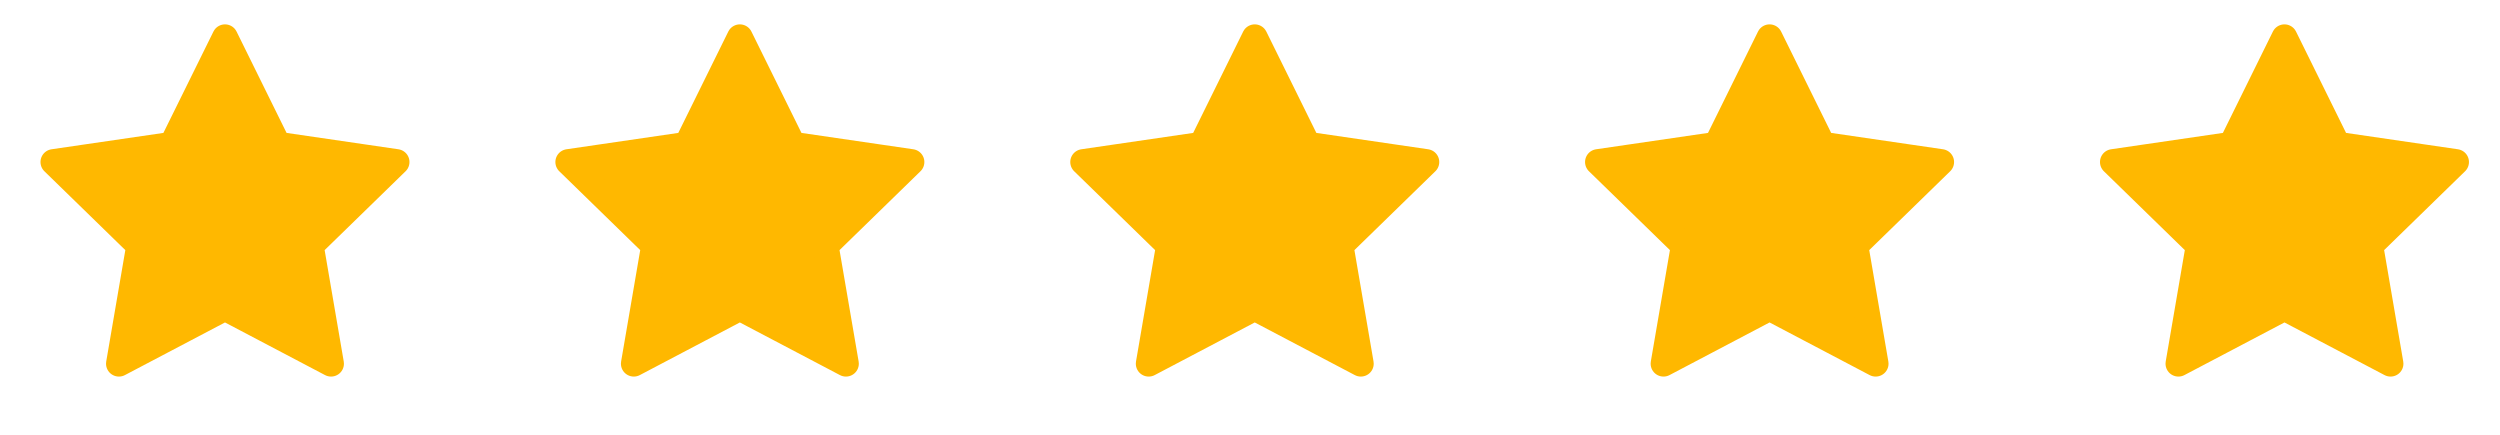
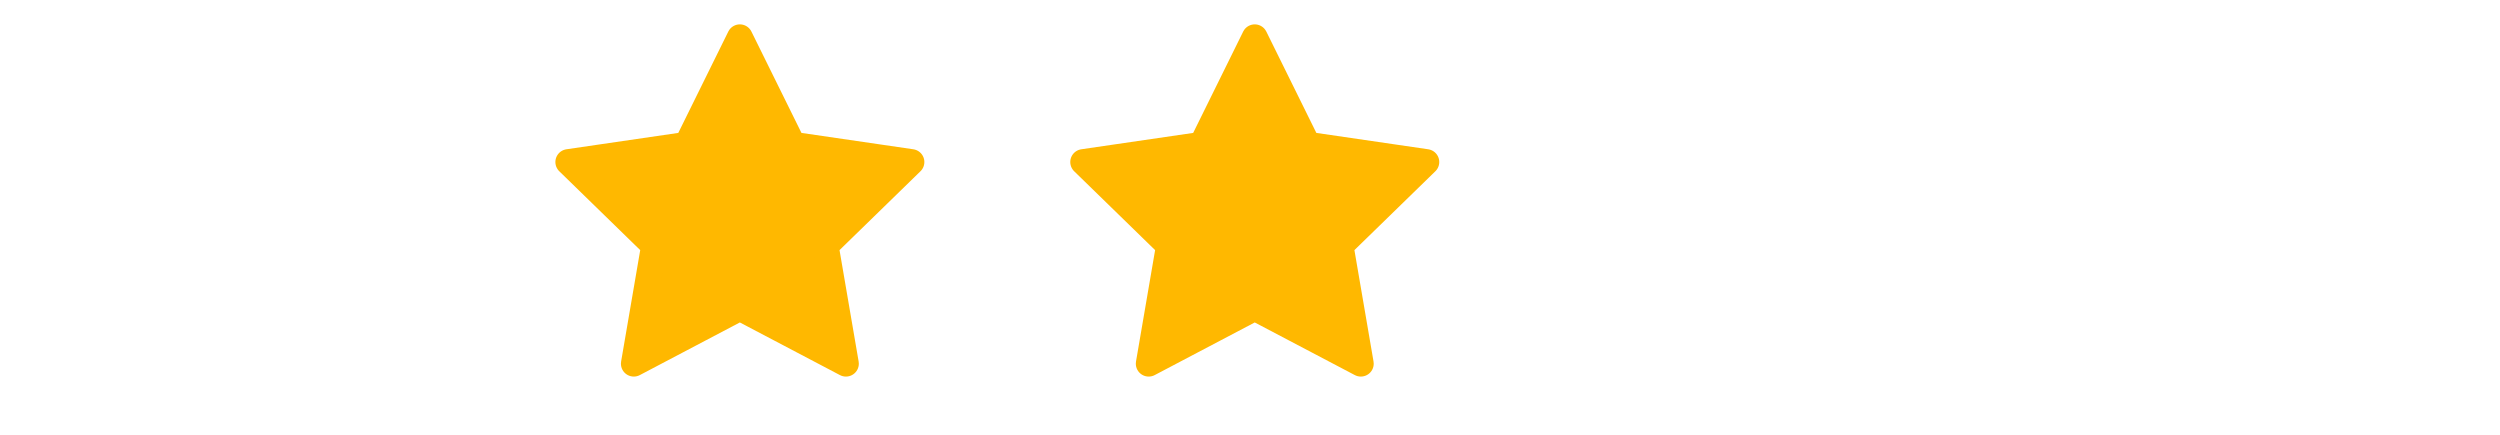
<svg xmlns="http://www.w3.org/2000/svg" width="69" height="12" viewBox="0 0 69 12" fill="none">
  <g clip-path="url(#clip0_1301_1845)">
-     <path d="M6.21 1.028L7.673 3.993L10.946 4.472L8.578 6.779L9.137 10.038L6.21 8.498L3.282 10.038L3.841 6.779L1.473 4.472L4.746 3.993L6.21 1.028Z" fill="#FFB800" stroke="#FFB800" stroke-width="0.711" stroke-linecap="round" stroke-linejoin="round" />
-   </g>
+     </g>
  <g clip-path="url(#clip1_1301_1845)">
    <path d="M20.42 1.028L21.884 3.993L25.157 4.472L22.789 6.779L23.348 10.038L20.42 8.498L17.493 10.038L18.052 6.779L15.684 4.472L18.957 3.993L20.42 1.028Z" fill="#FFB800" stroke="#FFB800" stroke-width="0.711" stroke-linecap="round" stroke-linejoin="round" />
  </g>
  <g clip-path="url(#clip2_1301_1845)">
    <path d="M34.631 1.028L36.095 3.993L39.368 4.472L37 6.779L37.559 10.038L34.631 8.498L31.704 10.038L32.263 6.779L29.895 4.472L33.168 3.993L34.631 1.028Z" fill="#FFB800" stroke="#FFB800" stroke-width="0.711" stroke-linecap="round" stroke-linejoin="round" />
  </g>
  <g clip-path="url(#clip3_1301_1845)">
-     <path d="M48.84 1.028L50.304 3.993L53.577 4.472L51.209 6.779L51.768 10.038L48.84 8.498L45.913 10.038L46.472 6.779L44.103 4.472L47.377 3.993L48.84 1.028Z" fill="#FFB800" stroke="#FFB800" stroke-width="0.711" stroke-linecap="round" stroke-linejoin="round" />
-   </g>
+     </g>
  <g clip-path="url(#clip4_1301_1845)">
    <path d="M63.051 1.028L64.515 3.993L67.788 4.472L65.42 6.779L65.979 10.038L63.051 8.498L60.124 10.038L60.683 6.779L58.315 4.472L61.588 3.993L63.051 1.028Z" fill="#FFB800" stroke="#FFB800" stroke-width="0.711" stroke-linecap="round" stroke-linejoin="round" />
  </g>
  <defs>
    <clipPath id="clip0_1301_1845">
      <rect width="11.368" height="11.368" fill="white" transform="translate(0.523 0.081)" />
    </clipPath>
    <clipPath id="clip1_1301_1845">
      <rect width="11.368" height="11.368" fill="white" transform="translate(14.734 0.081)" />
    </clipPath>
    <clipPath id="clip2_1301_1845">
      <rect width="11.368" height="11.368" fill="white" transform="translate(28.945 0.081)" />
    </clipPath>
    <clipPath id="clip3_1301_1845">
      <rect width="11.368" height="11.368" fill="white" transform="translate(43.154 0.081)" />
    </clipPath>
    <clipPath id="clip4_1301_1845">
-       <rect width="11.368" height="11.368" fill="white" transform="translate(57.365 0.081)" />
-     </clipPath>
+       </clipPath>
  </defs>
</svg>